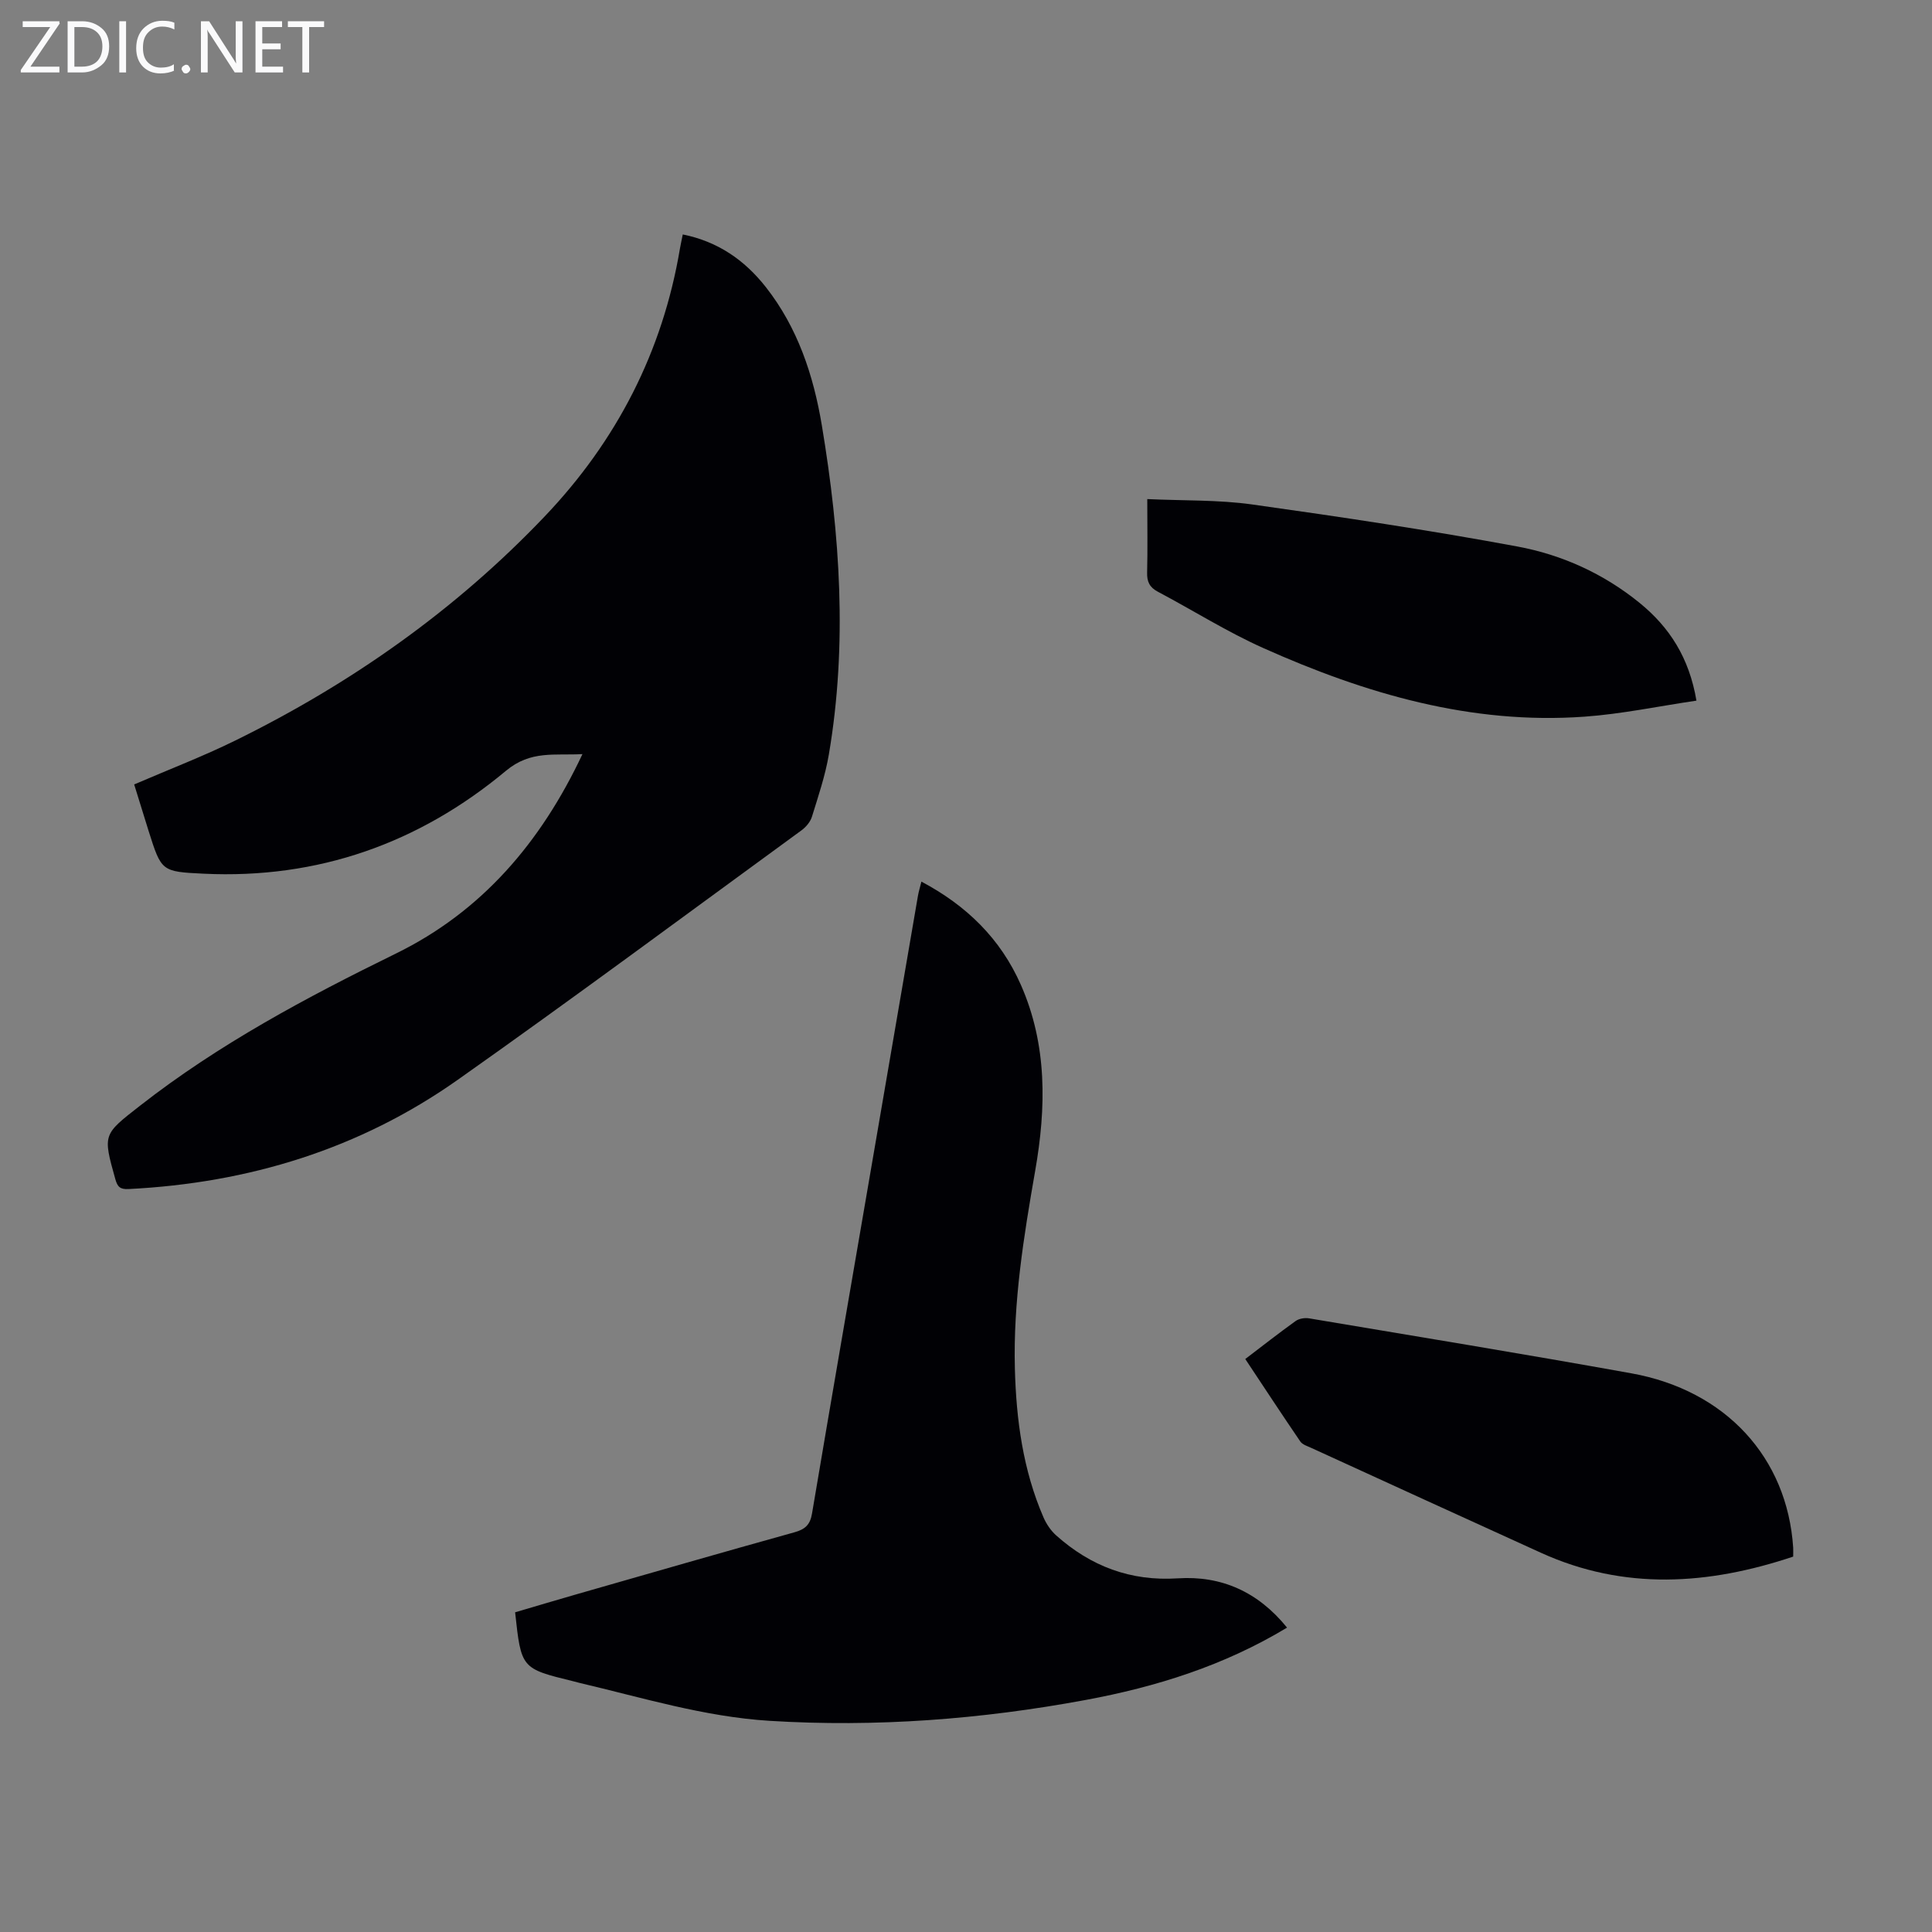
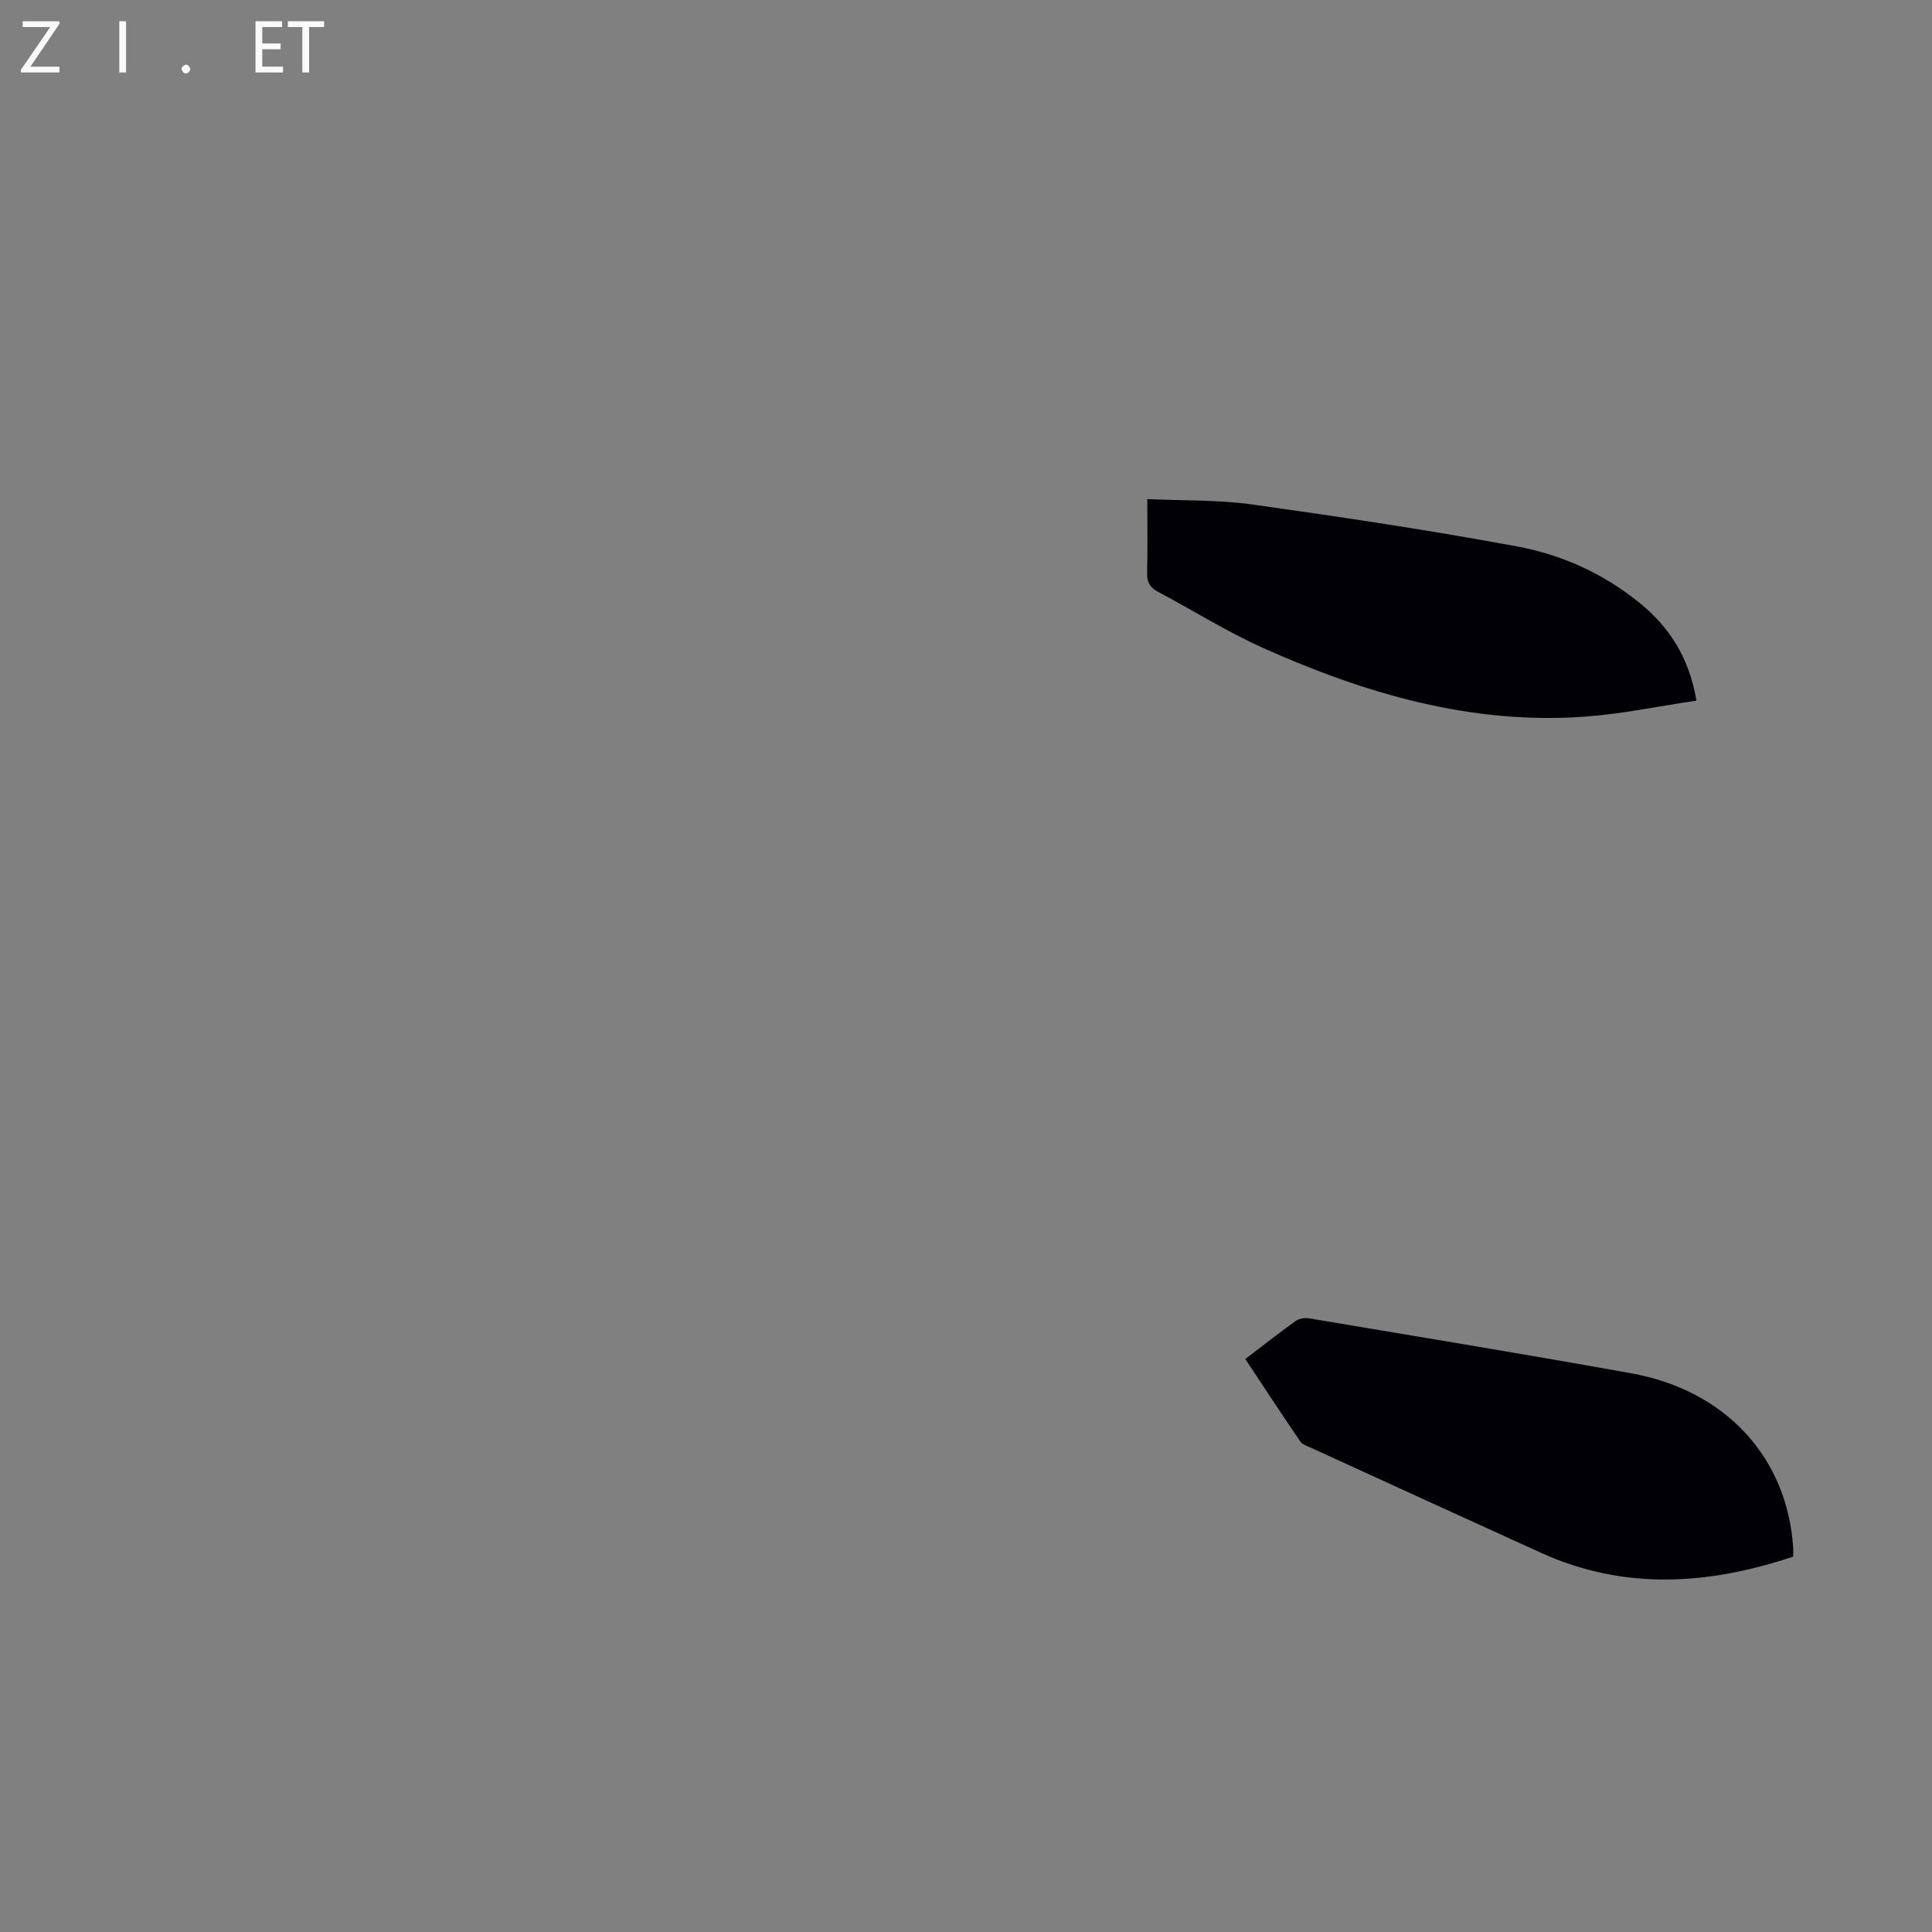
<svg xmlns="http://www.w3.org/2000/svg" enable-background="new 0 0 400 400" viewBox="0 0 400 400">
  <rect x="0" y="0" width="400" height="400" fill="#808080" stroke="none" />
  <g fill="#fafafb">
    <path d="m12.4 4.8-6.1 9h6v1.2h-8v-.5l6.1-8.9h-5.7v-1.2h7.6v.4z" />
-     <path d="m14 15v-10.6h3c1.6 0 2.9.5 4 1.4s1.6 2.2 1.6 3.8-.5 3-1.6 3.9-2.4 1.5-4 1.5zm1.4-9.4v8.2h1.6c1.3 0 2.4-.4 3.1-1.1s1.1-1.8 1.1-3.1-.4-2.3-1.2-3-1.8-1-3.1-1z" />
    <path d="m26.1 4.4v10.6h-1.4v-10.6z" />
-     <path d="m36.1 14.6c-.8.4-1.8.6-2.9.6-1.5 0-2.7-.5-3.6-1.4s-1.4-2.2-1.4-3.8c0-1.7.5-3.1 1.5-4.1s2.3-1.6 3.9-1.6c1 0 1.8.1 2.5.4v1.4c-.8-.4-1.6-.6-2.5-.6-1.2 0-2.1.4-2.9 1.2s-1.1 1.8-1.1 3.2c0 1.3.3 2.3 1 3s1.6 1.1 2.7 1.1c1 0 2-.2 2.7-.7v1.3z" />
    <path d="m37.6 14.3c0-.2.1-.5.3-.6s.4-.3.6-.3c.3 0 .5.1.6.3s.3.4.3.6-.1.4-.3.6-.4.3-.6.3c-.3 0-.5-.1-.6-.3s-.3-.4-.3-.6z" />
-     <path d="m50.2 15h-1.6l-5.3-8.2c-.2-.2-.3-.5-.4-.7 0 .2.1.7.1 1.5v7.4h-1.4v-10.6h1.7l5.2 8.1c.2.4.4.6.4.7 0-.3-.1-.8-.1-1.5v-7.3h1.4z" />
    <path d="m58.6 15h-5.7v-10.6h5.5v1.2h-4.1v3.4h3.8v1.2h-3.8v3.6h4.3z" />
    <path d="m67.1 5.6h-3.1v9.4h-1.4v-9.4h-3v-1.2h7.5z" />
  </g>
-   <path d="m27.78 162.41c7.26-3.13 14.26-5.81 20.95-9.1 24-11.8 45.6-27.02 64.07-46.42 14.86-15.61 24.39-34.07 27.98-55.45.15-.87.35-1.73.58-2.9 7.26 1.46 12.79 5.3 17.19 10.89 6.61 8.41 9.88 18.31 11.6 28.62 3.77 22.61 5.33 45.34 1.46 68.13-.74 4.38-2.19 8.65-3.51 12.92-.33 1.07-1.24 2.14-2.17 2.82-23.68 17.27-47.22 34.75-71.17 51.65-20.34 14.35-43.33 21.37-68.15 22.61-1.75.09-2.29-.47-2.73-2.04-2.61-9.33-2.57-9.22 5.13-15.23 16.32-12.75 34.41-22.4 52.94-31.48 17.73-8.68 30-22.93 38.64-41.3-5.78.32-10.69-.83-15.83 3.45-18 15.01-38.93 22.44-62.58 21.31-8.76-.42-8.76-.48-11.41-8.84-.99-3.2-1.97-6.39-2.99-9.64z" fill="#010105" />
-   <path d="m266.47 336.98c-13.09 7.9-27.14 12.28-41.7 14.98-21.62 4.01-43.41 5.68-65.43 4.32-13.53-.84-26.34-4.8-39.38-7.86-.43-.1-.86-.23-1.3-.34-10.75-2.63-10.75-2.63-12.01-14.27 4.18-1.23 8.43-2.5 12.68-3.72 15.04-4.31 30.06-8.65 45.13-12.84 2.23-.62 3.27-1.55 3.66-3.89 4.03-23.92 8.18-47.81 12.28-71.71 3.22-18.72 6.42-37.45 9.65-56.18.15-.87.42-1.73.72-2.94 9.32 4.94 16.36 11.79 20.58 21.35 5.51 12.48 5.26 25.48 2.97 38.54-2.37 13.57-4.57 27.15-4.2 40.97.28 10.55 1.67 20.95 5.92 30.76.6 1.38 1.52 2.75 2.63 3.74 7.15 6.38 15.38 9.52 25.16 8.89 9.04-.59 16.62 2.77 22.64 10.2z" fill="#010105" />
  <path d="m371.26 322.28c-17.57 5.87-34.97 7.05-52.24-.8-15.86-7.21-31.7-14.46-47.54-21.71-.8-.37-1.82-.67-2.27-1.33-3.83-5.61-7.55-11.29-11.39-17.07 3.65-2.78 6.98-5.4 10.43-7.87.71-.51 1.9-.7 2.79-.55 22.25 3.74 44.51 7.38 66.71 11.38 19.56 3.52 32.29 17.46 33.51 36.1.03.55 0 1.09 0 1.85z" fill="#010105" />
  <path d="m237.53 103.33c7.49.35 14.68.13 21.7 1.11 18.34 2.57 36.68 5.32 54.89 8.7 9.25 1.71 17.89 5.62 25.34 11.68 6.19 5.04 10.27 11.35 11.77 20.24-7.83 1.15-15.47 2.77-23.19 3.32-23.47 1.68-45.36-4.76-66.47-14.2-7.52-3.36-14.55-7.81-21.85-11.67-1.72-.91-2.28-2.09-2.22-4 .12-4.79.03-9.59.03-15.18z" fill="#010105" />
</svg>